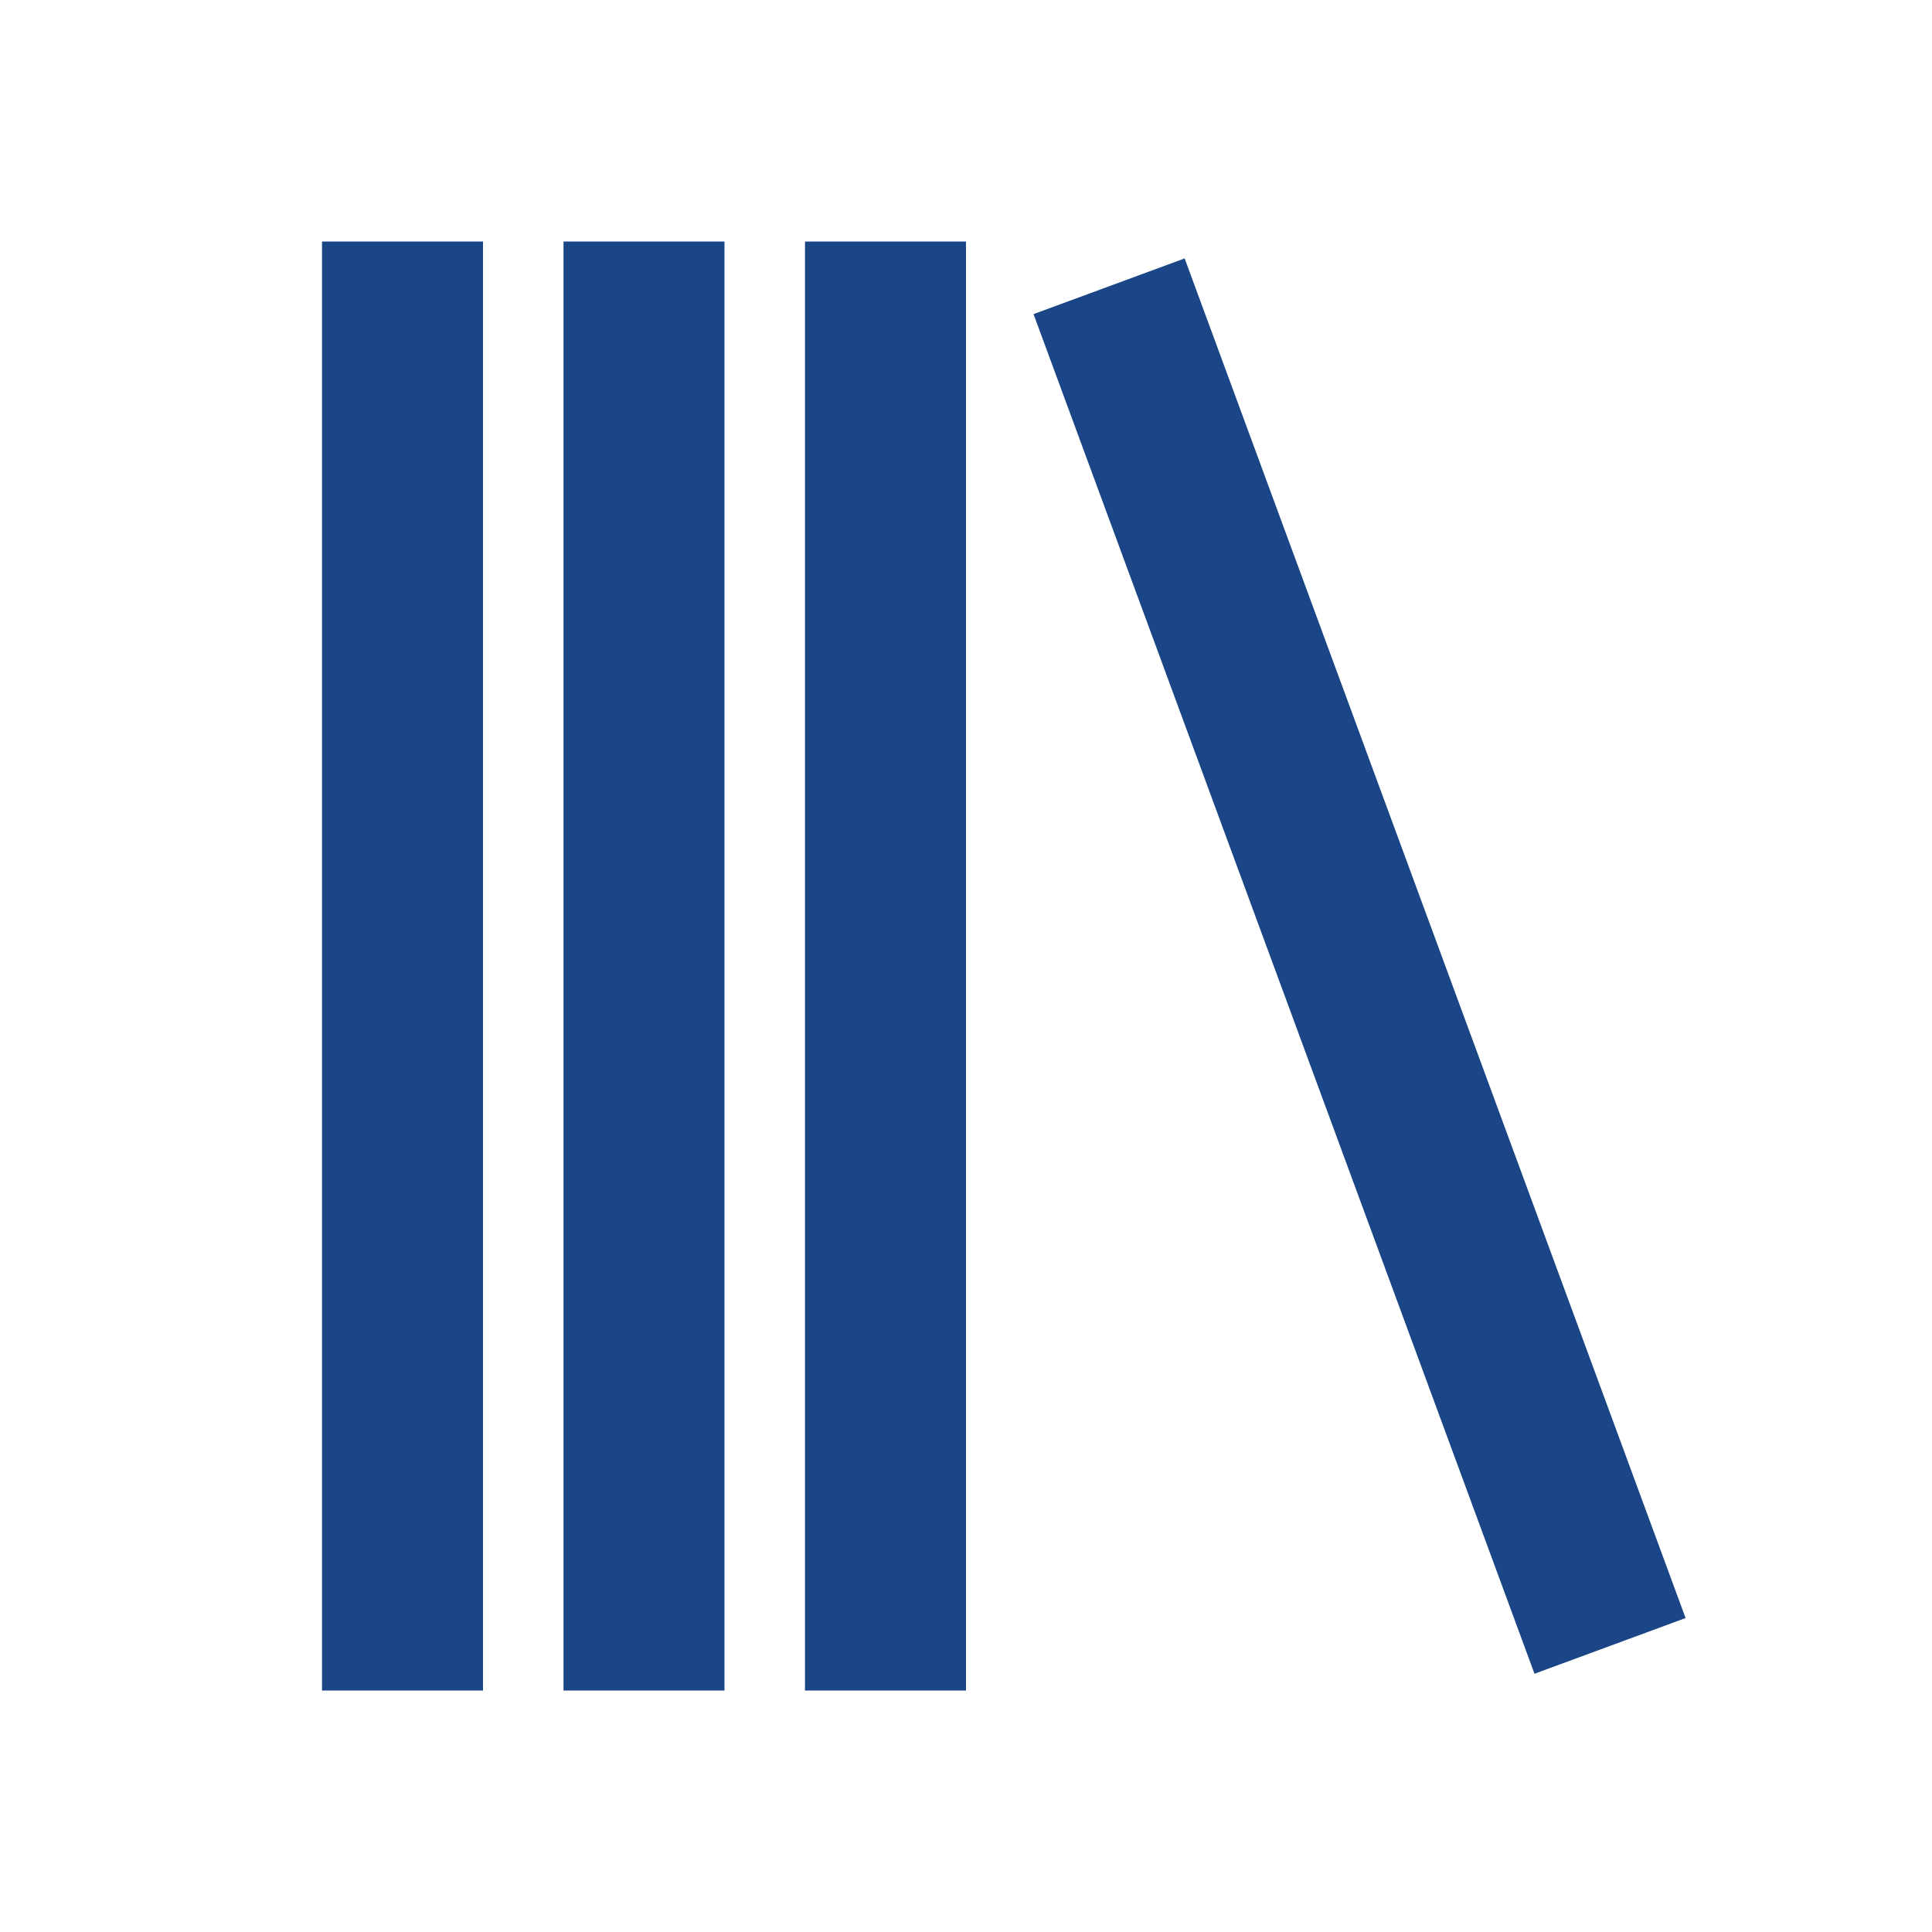
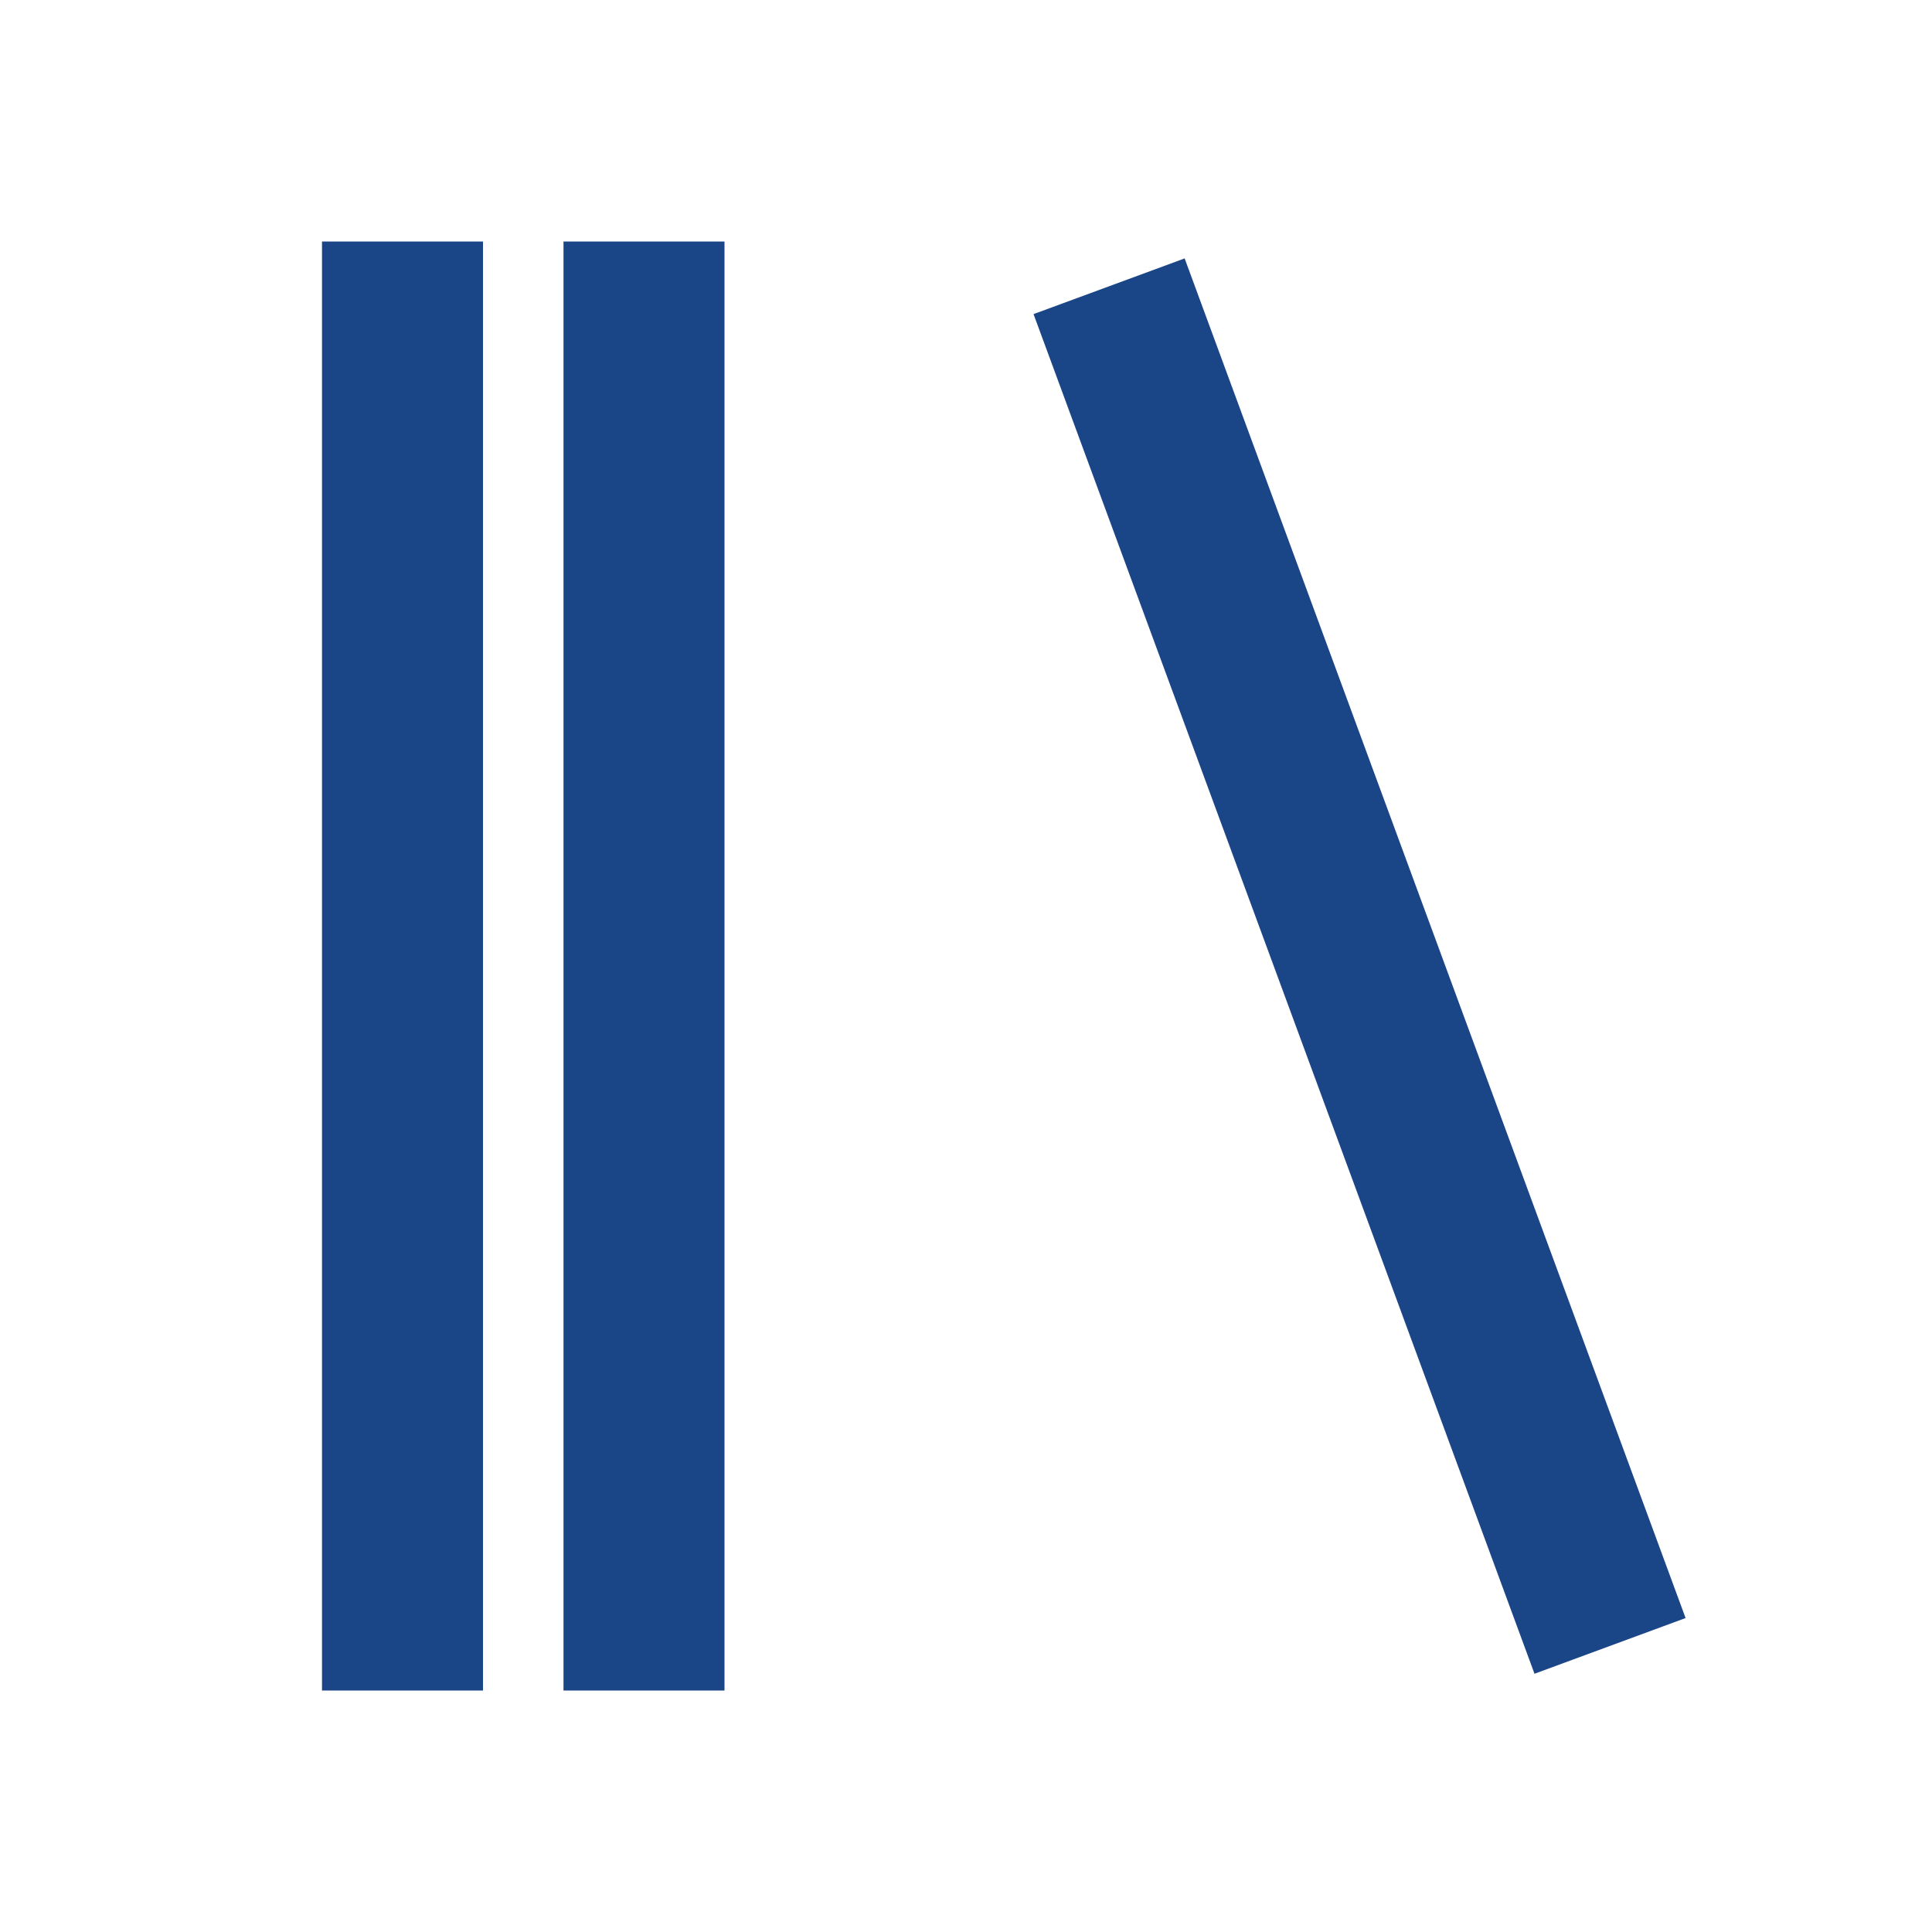
<svg xmlns="http://www.w3.org/2000/svg" width="48" height="48" viewBox="0 0 48 48" fill="none">
-   <path d="M14 6H18V42H14V6ZM8 6H12V42H8V6ZM20 6H24V42H20V6ZM38.124 41.584L25.678 7.804L29.432 6.42L41.878 40.2L38.124 41.584Z" fill="#1A4587" />
+   <path d="M14 6H18V42H14V6ZM8 6H12V42H8V6ZM20 6V42H20V6ZM38.124 41.584L25.678 7.804L29.432 6.42L41.878 40.2L38.124 41.584Z" fill="#1A4587" />
</svg>